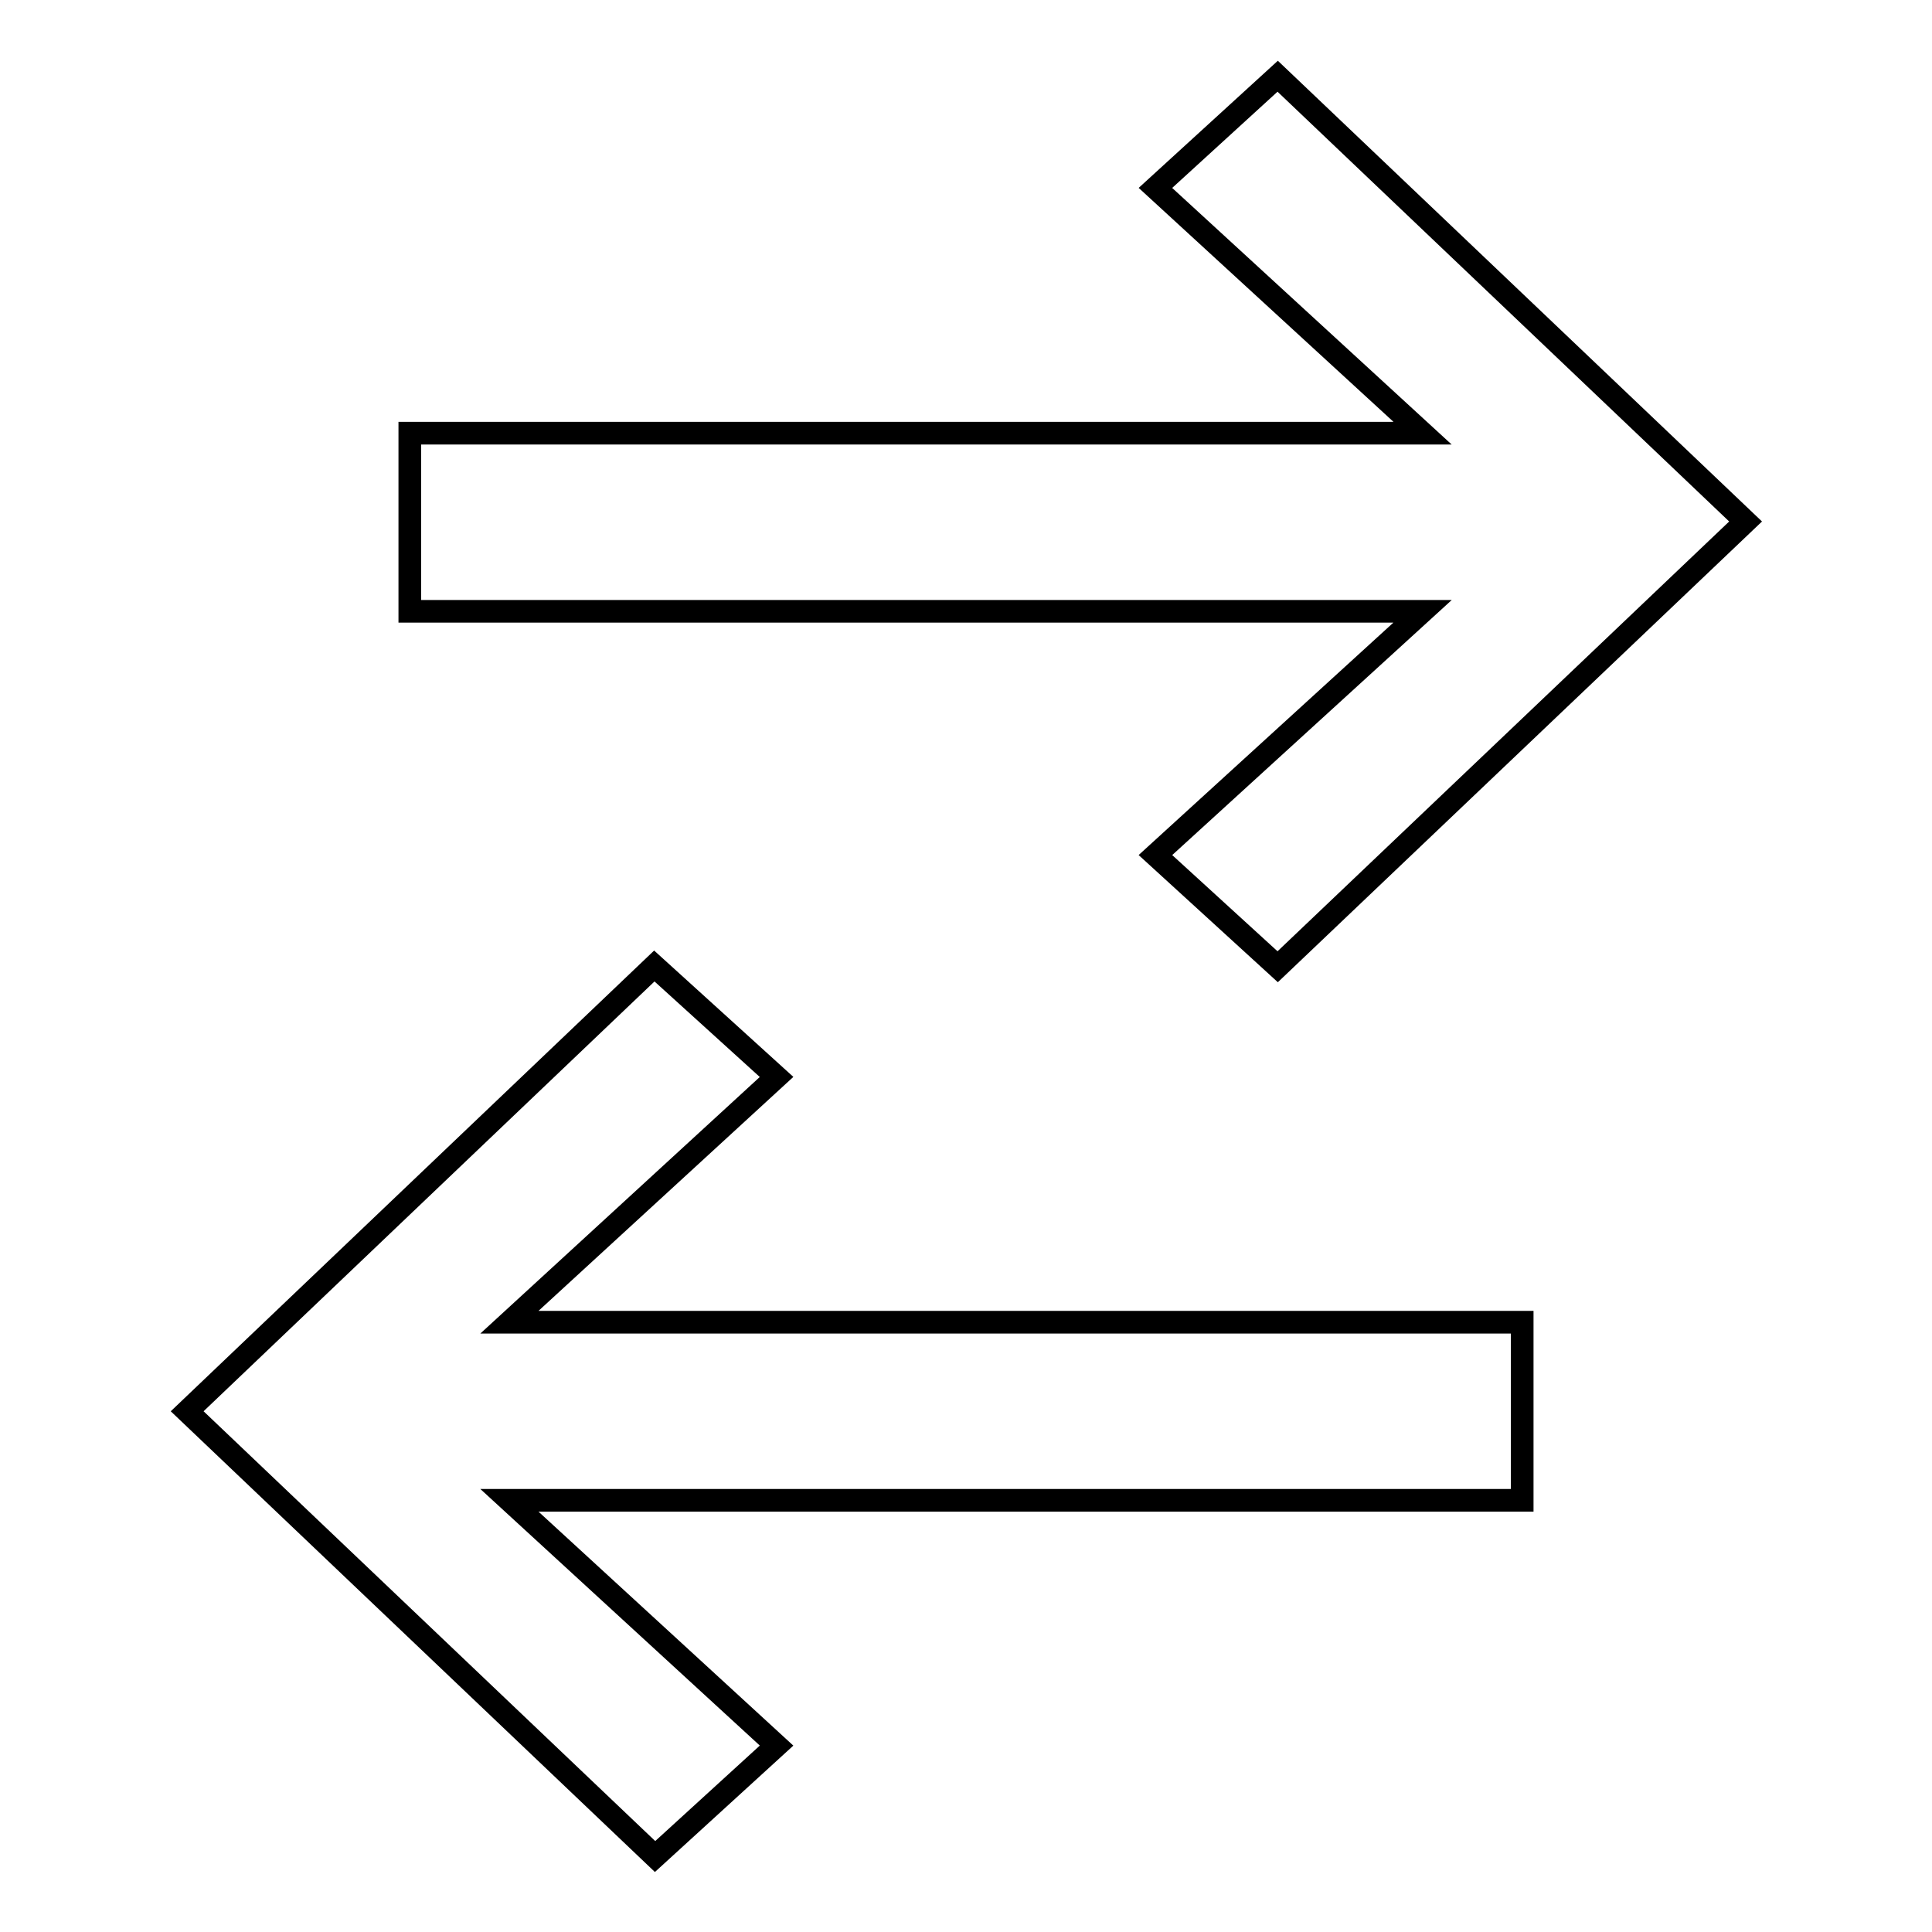
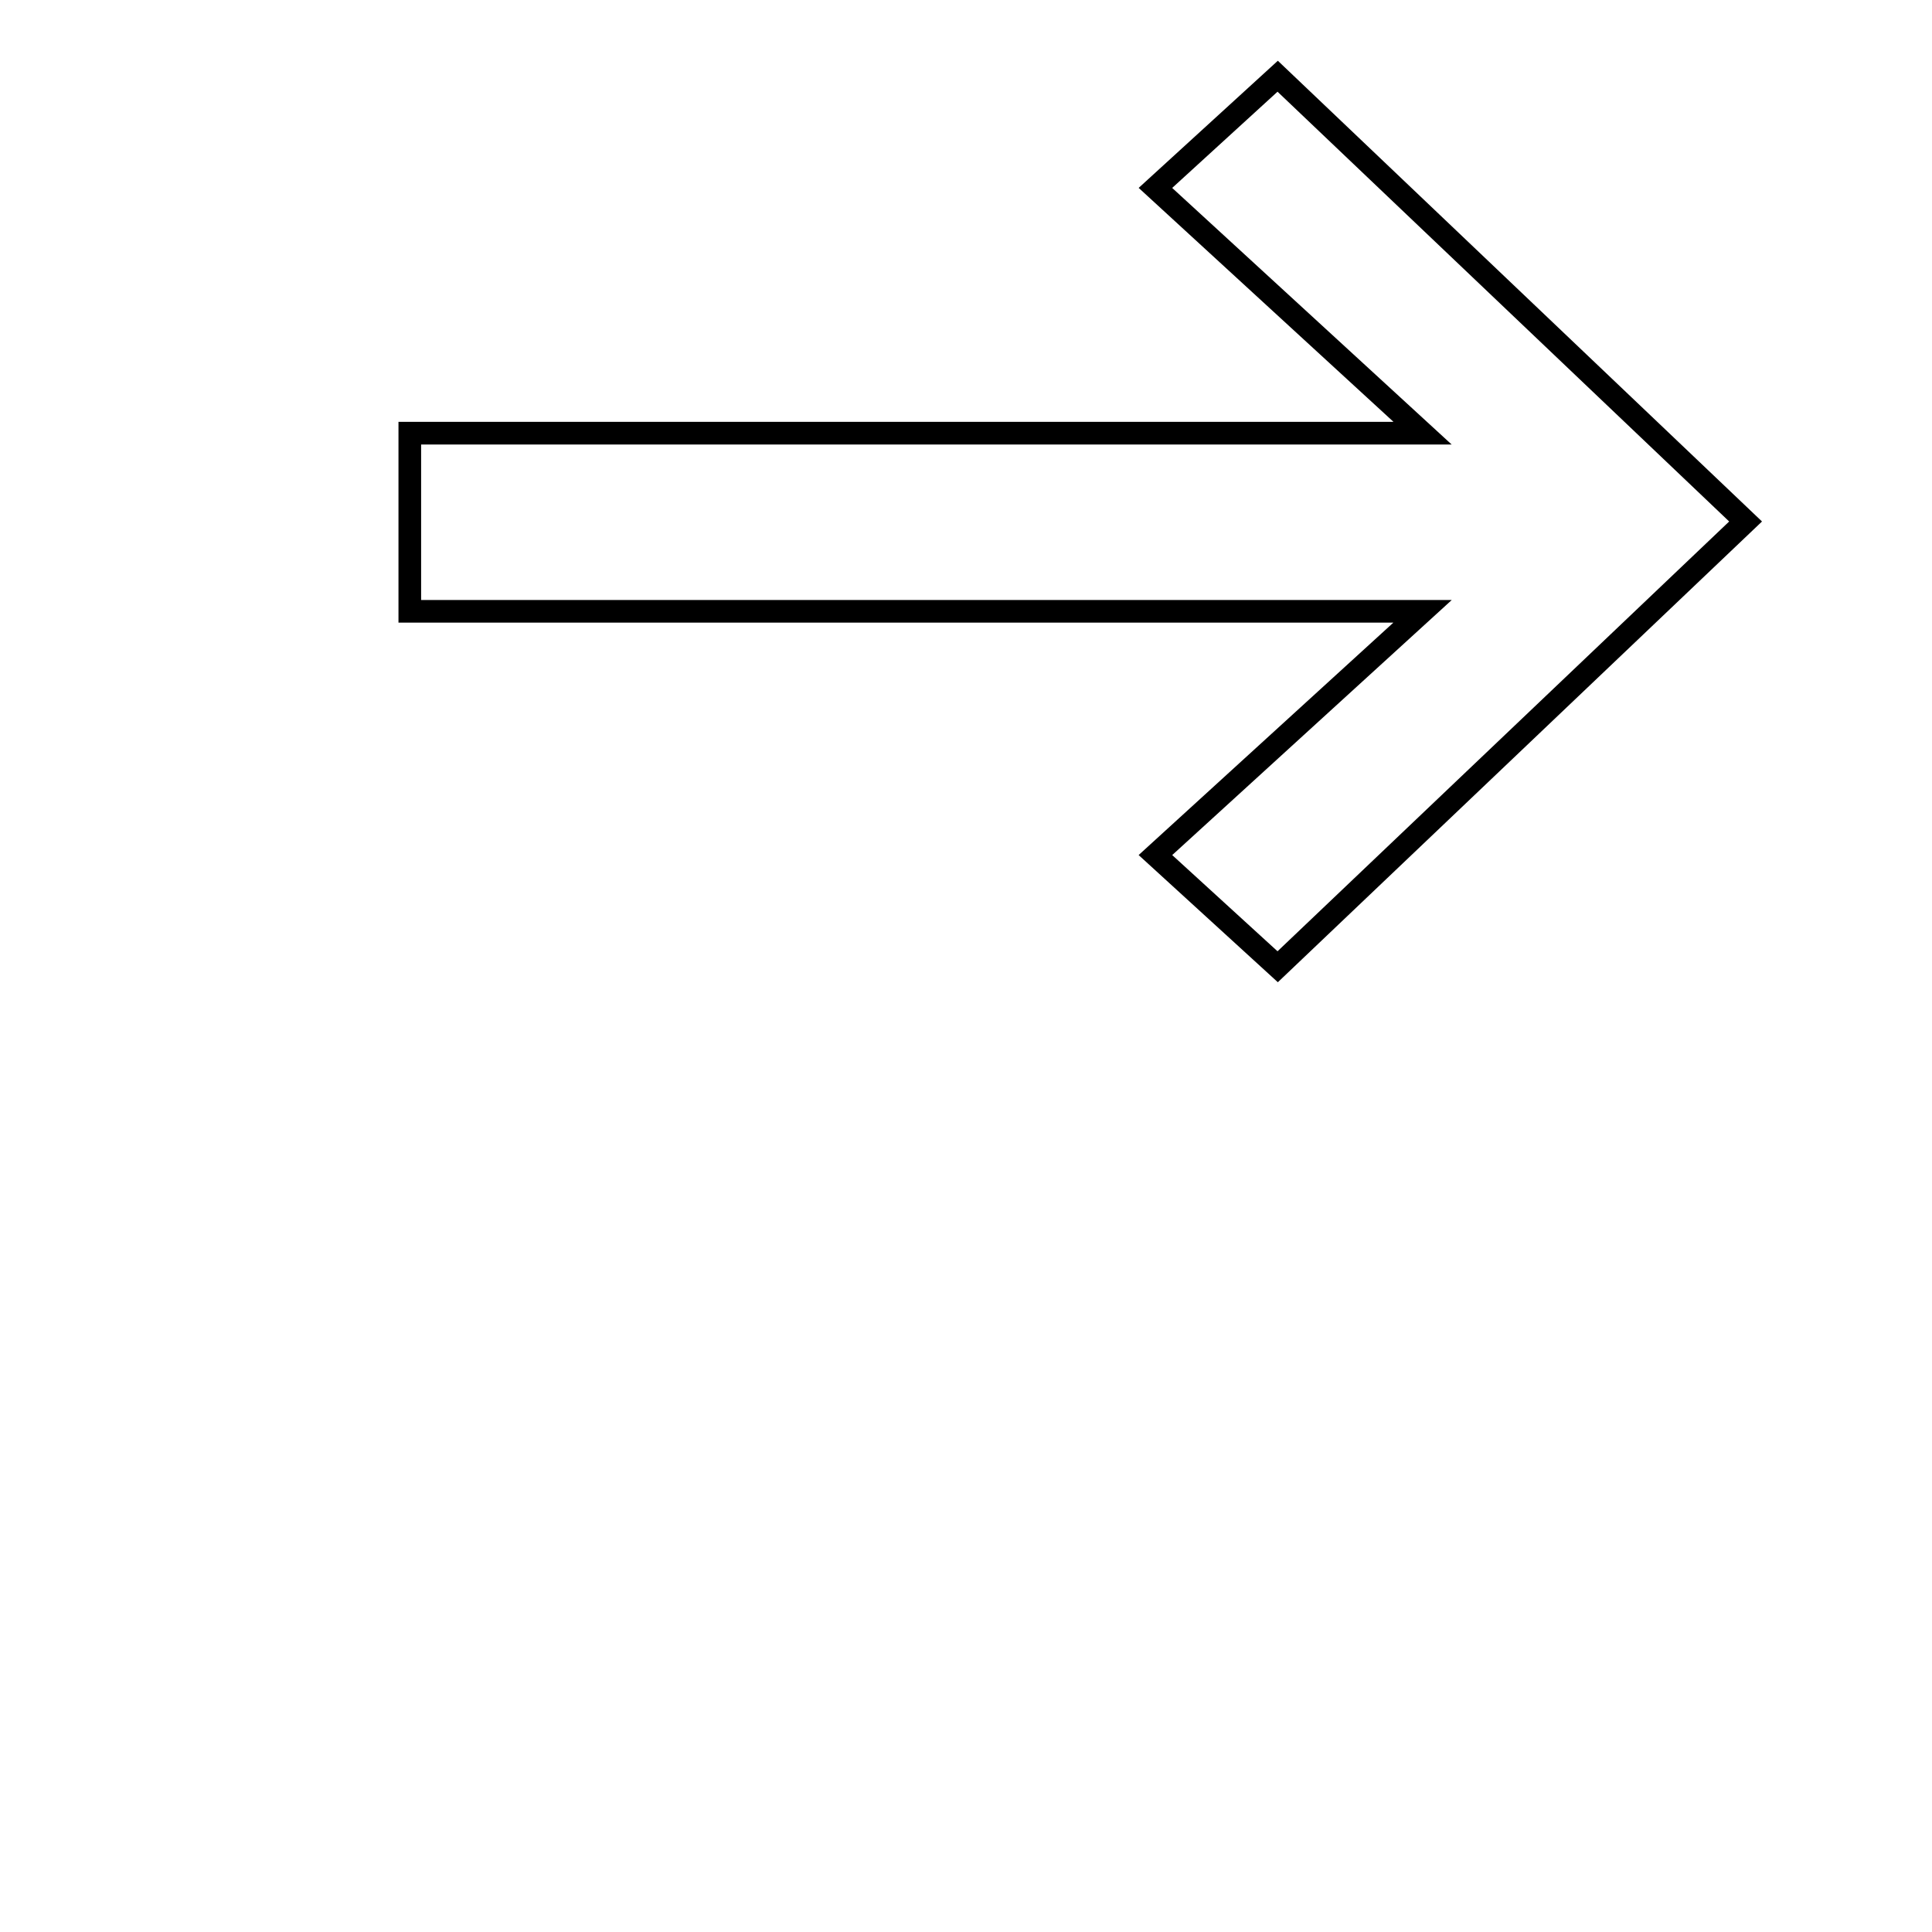
<svg xmlns="http://www.w3.org/2000/svg" version="1.1" x="0px" y="0px" viewBox="0 0 256 256" enable-background="new 0 0 256 256" xml:space="preserve">
  <g>
    <g>
      <path stroke-width="3" fill-opacity="0" stroke="#000000" d="M153.1,113.3l16.2,14.8l62-59l-62-59l-16.2,14.8l35.4,32.5H54.3v23.6h134.2L153.1,113.3z" />
-       <path stroke-width="3" fill-opacity="0" stroke="#000000" d="M102.9,231.3l-35.4-32.5h134.2v-23.6H67.5l35.4-32.5L86.7,128l-61.9,59l62,59L102.9,231.3z" />
    </g>
  </g>
</svg>